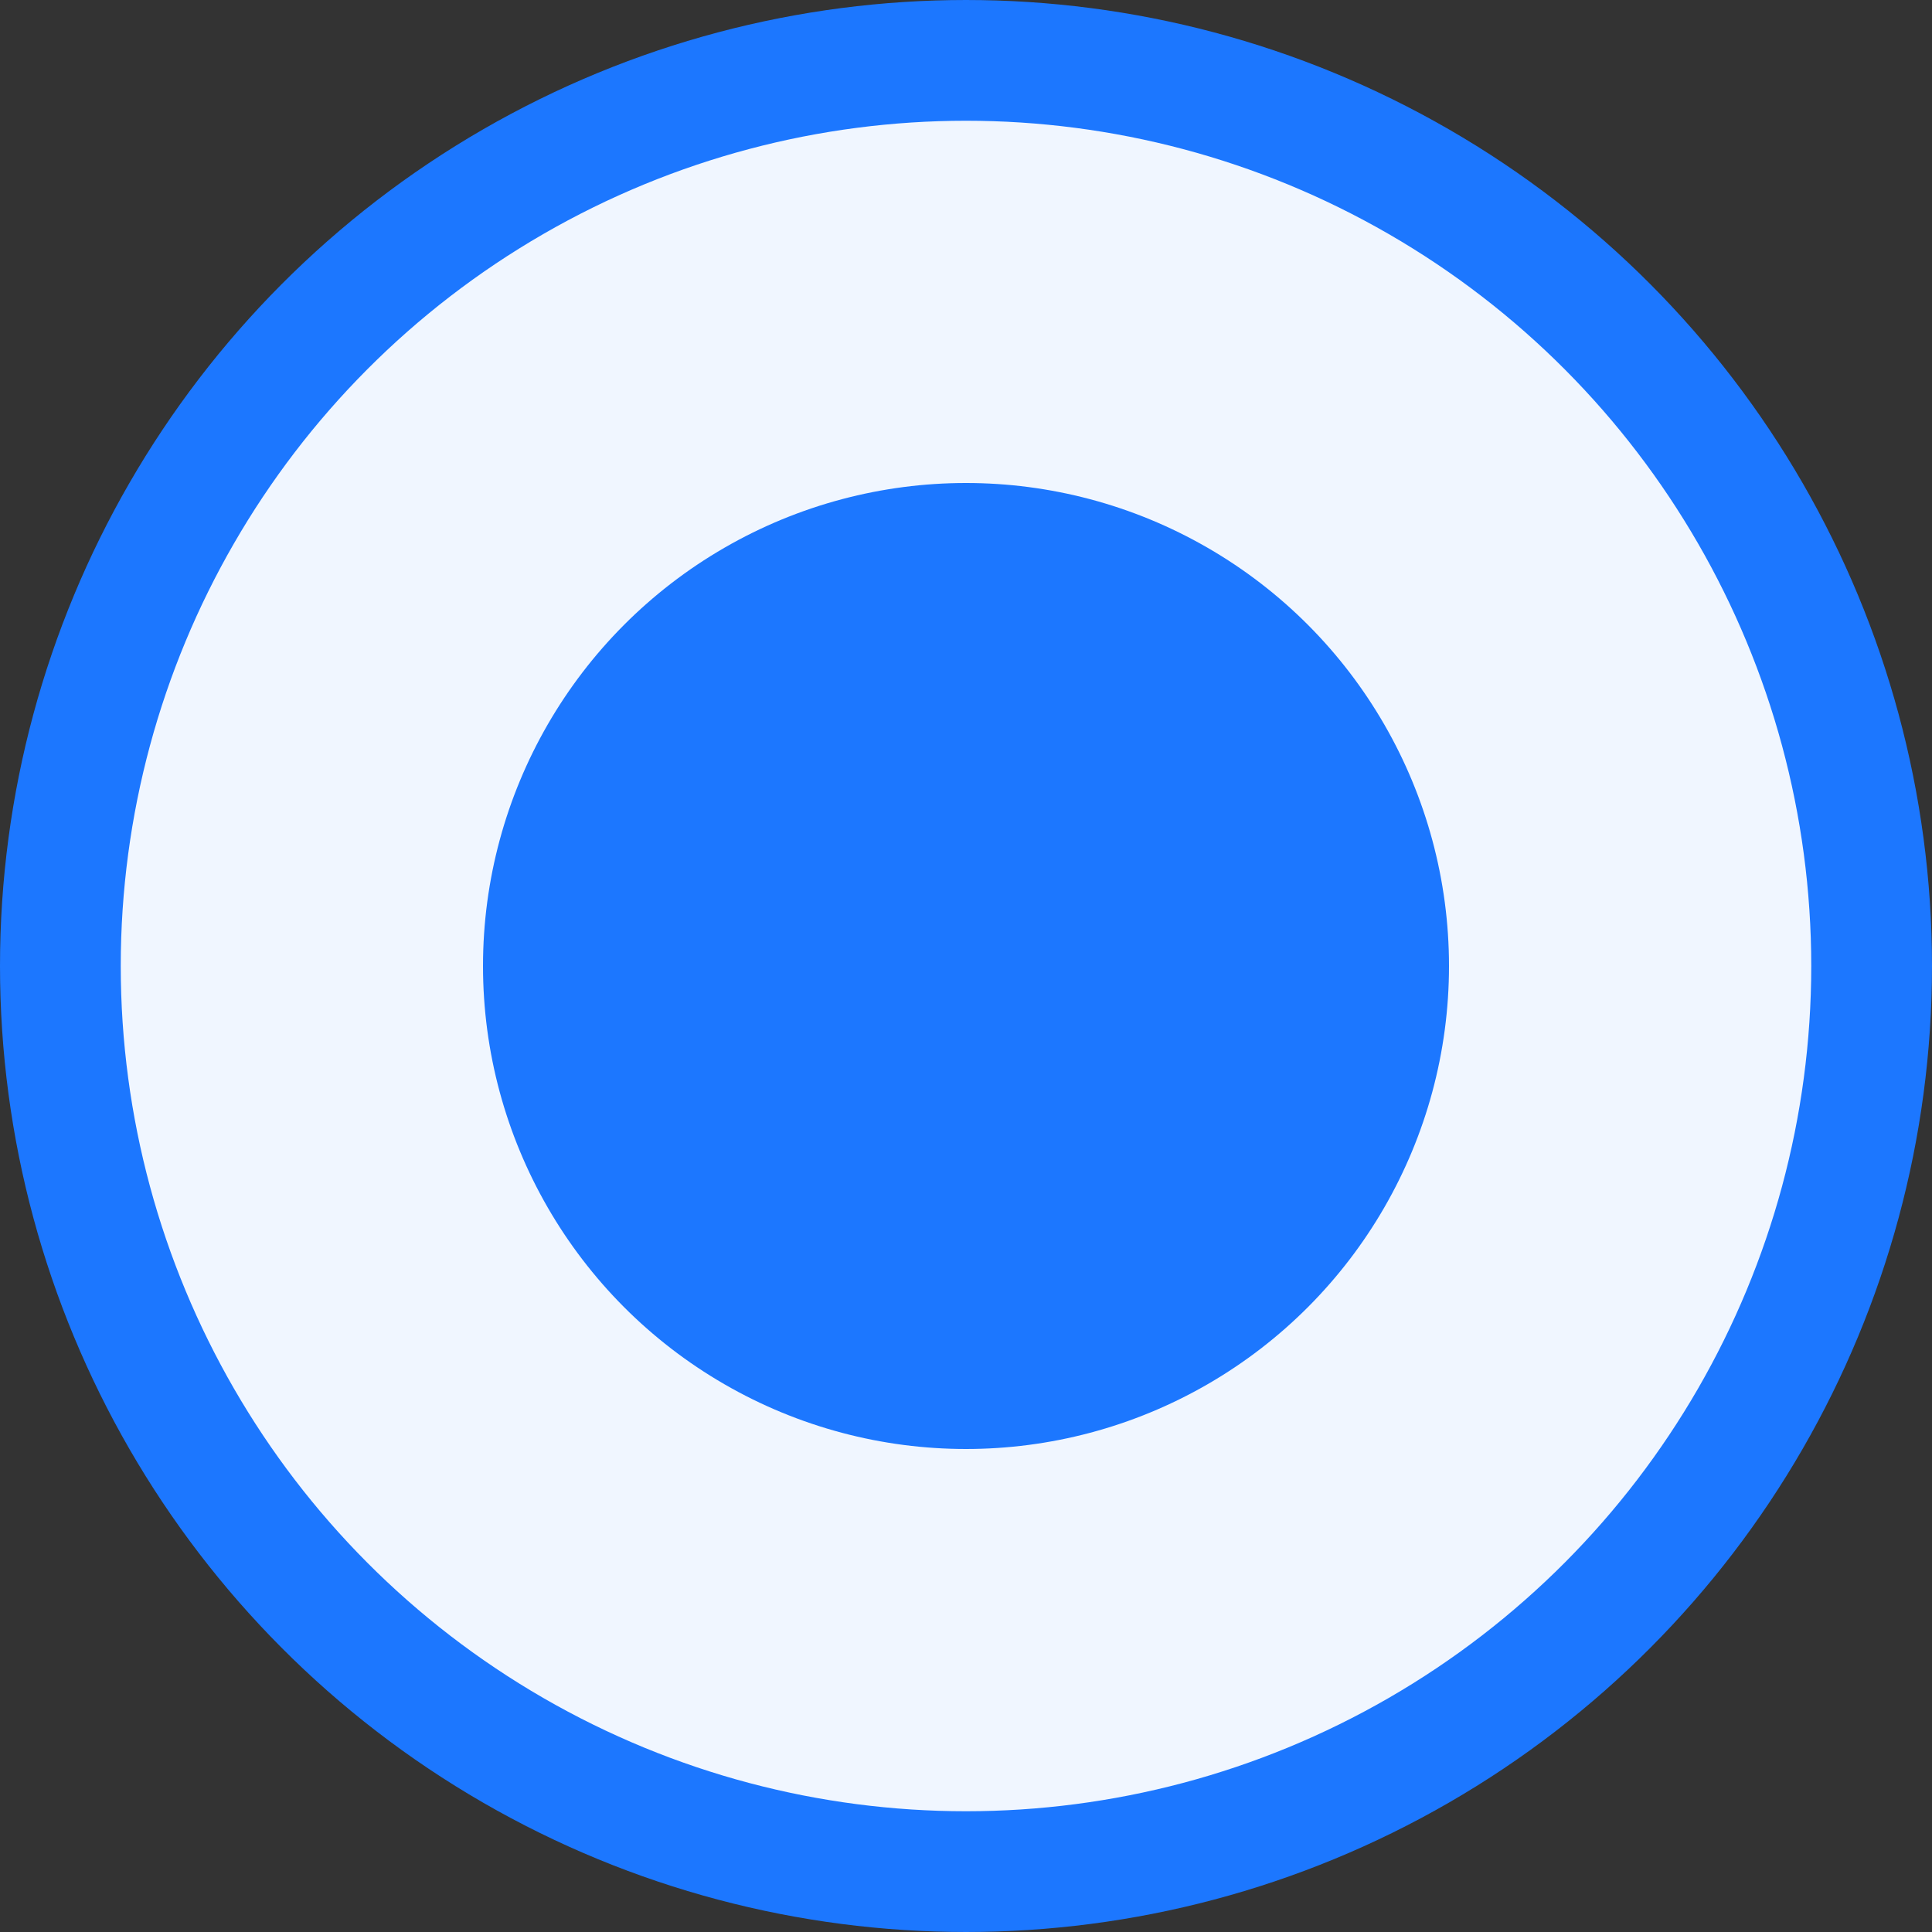
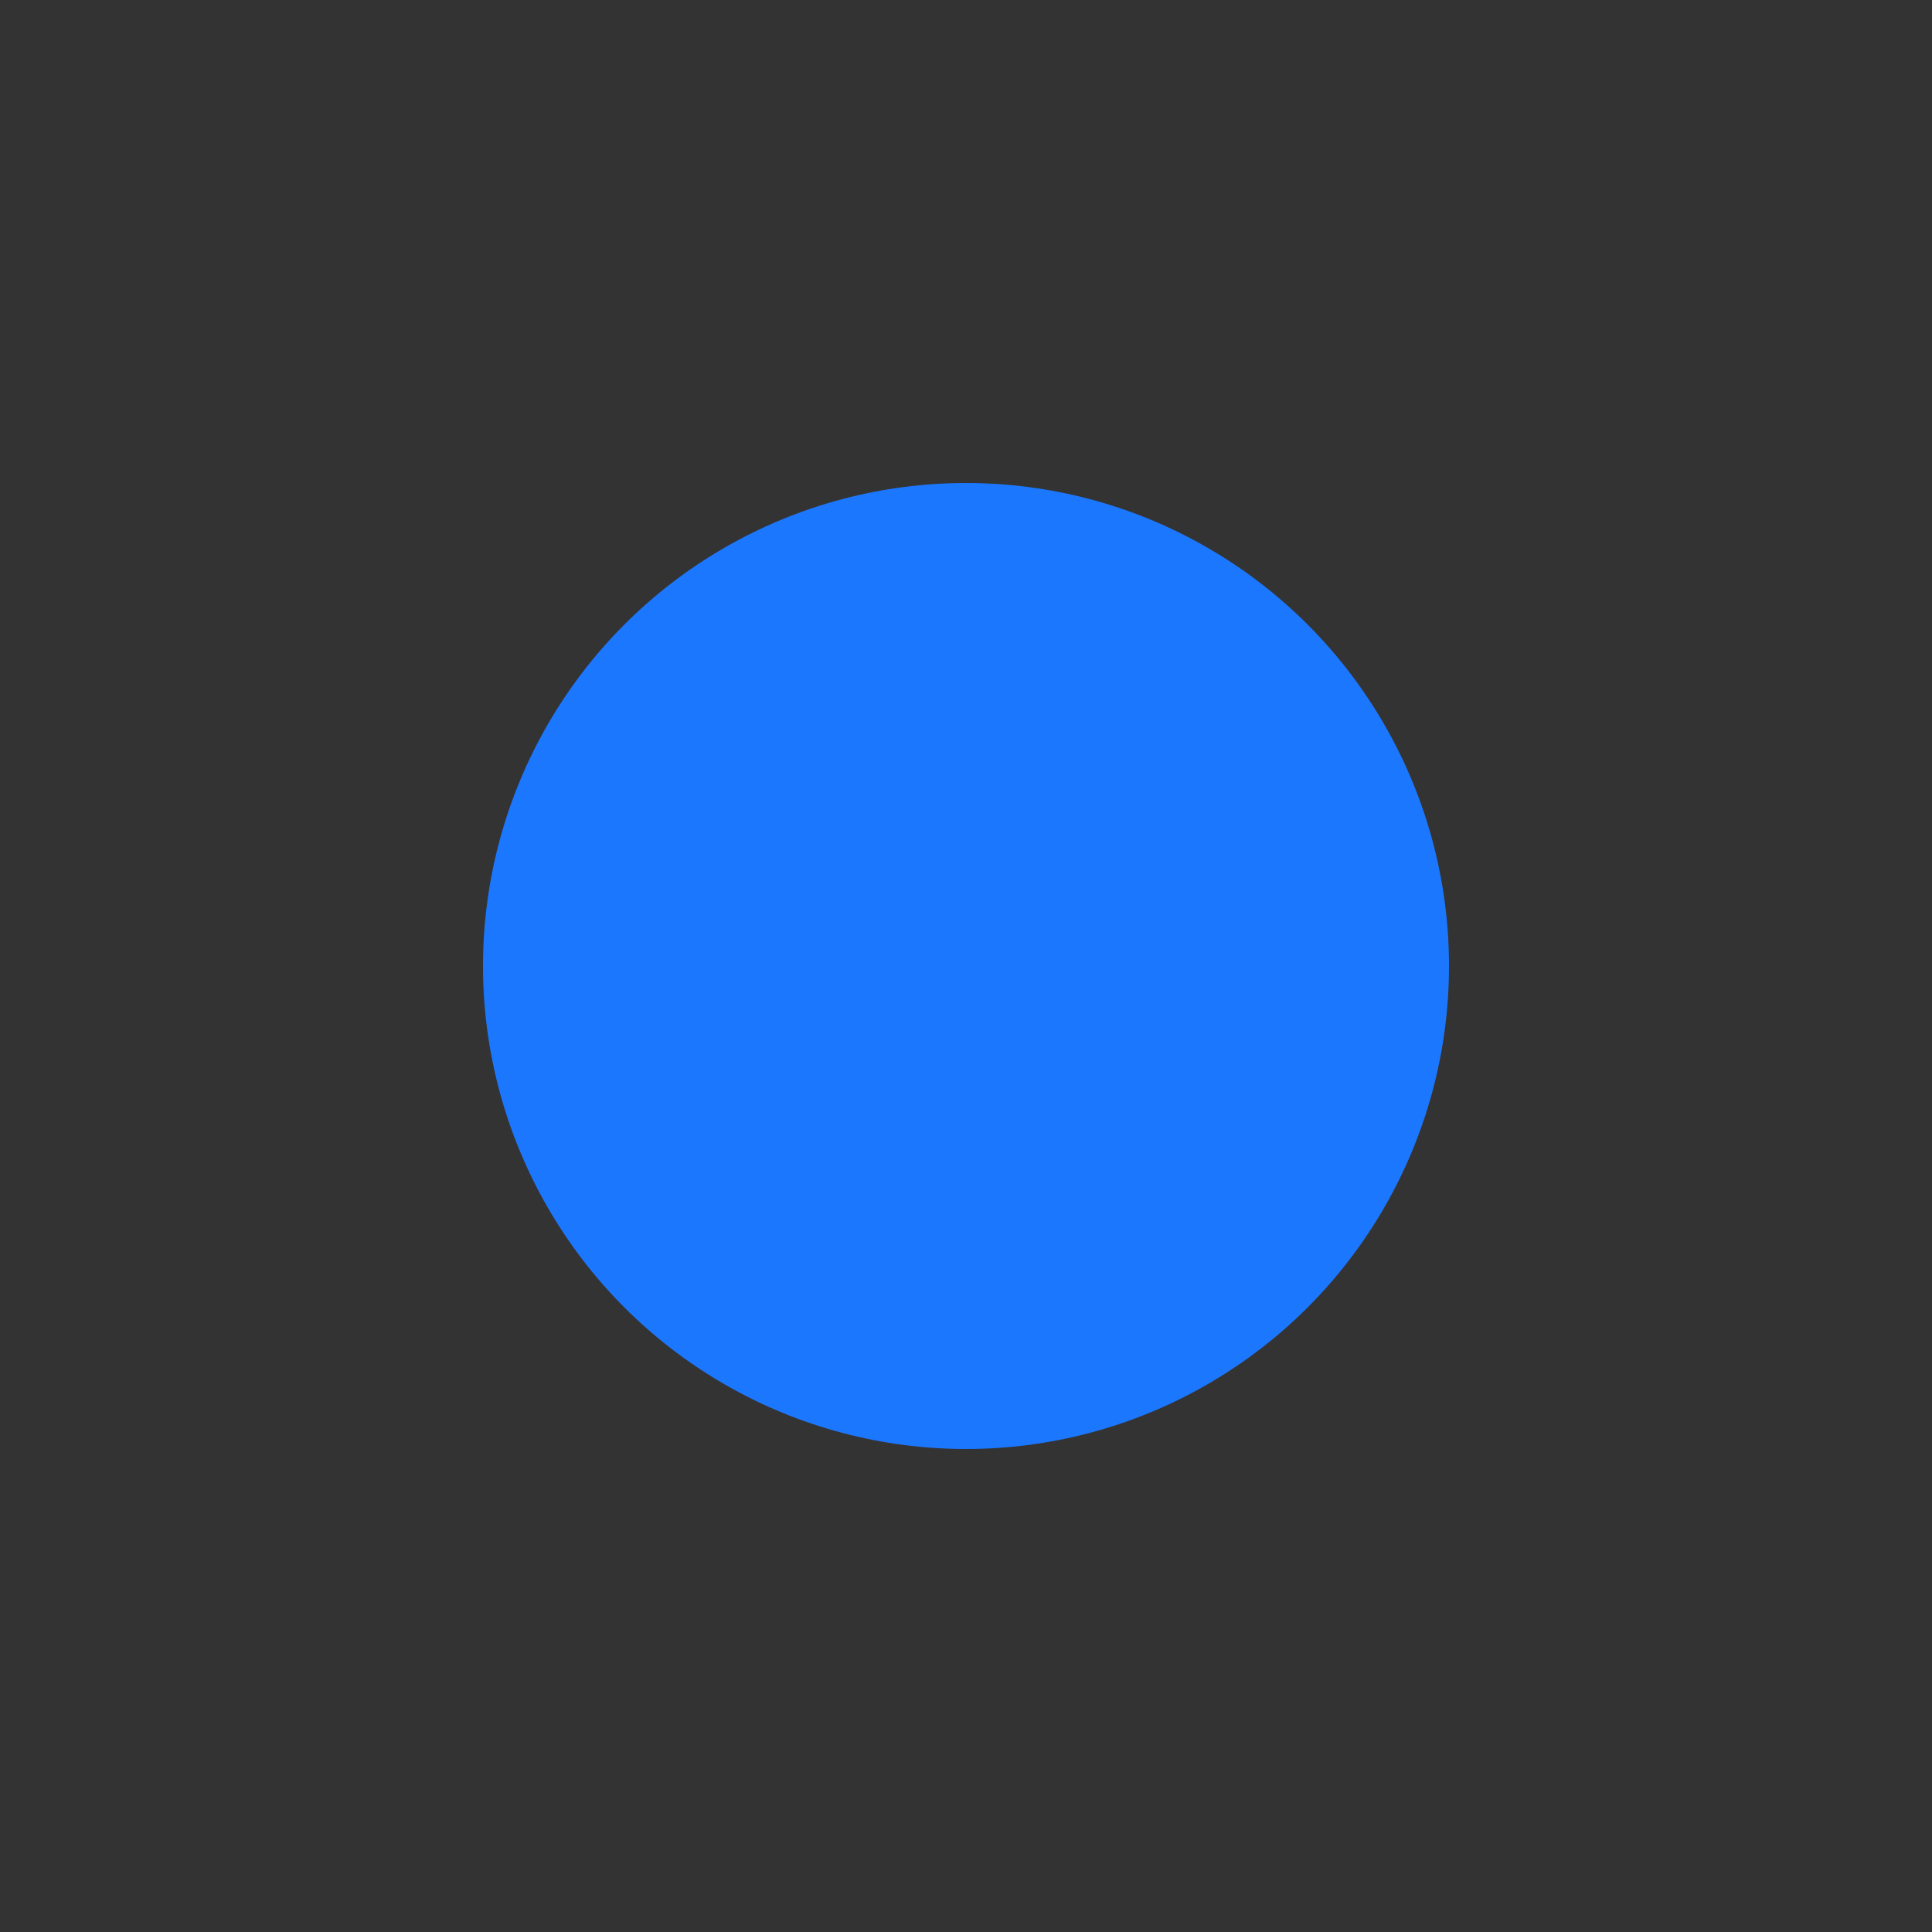
<svg xmlns="http://www.w3.org/2000/svg" width="16" height="16" viewBox="0 0 16 16" fill="none">
  <rect x="0" y="0" width="16" height="16" fill="#333333" stroke="none" />
  <g id="Group 1410152956">
-     <circle id="Ellipse 6800" cx="8" cy="8" r="7.5" fill="#F0F6FF" stroke="#1C77FF" />
    <circle id="Ellipse 6801" cx="8" cy="8" r="4" fill="#1C77FF" />
  </g>
</svg>